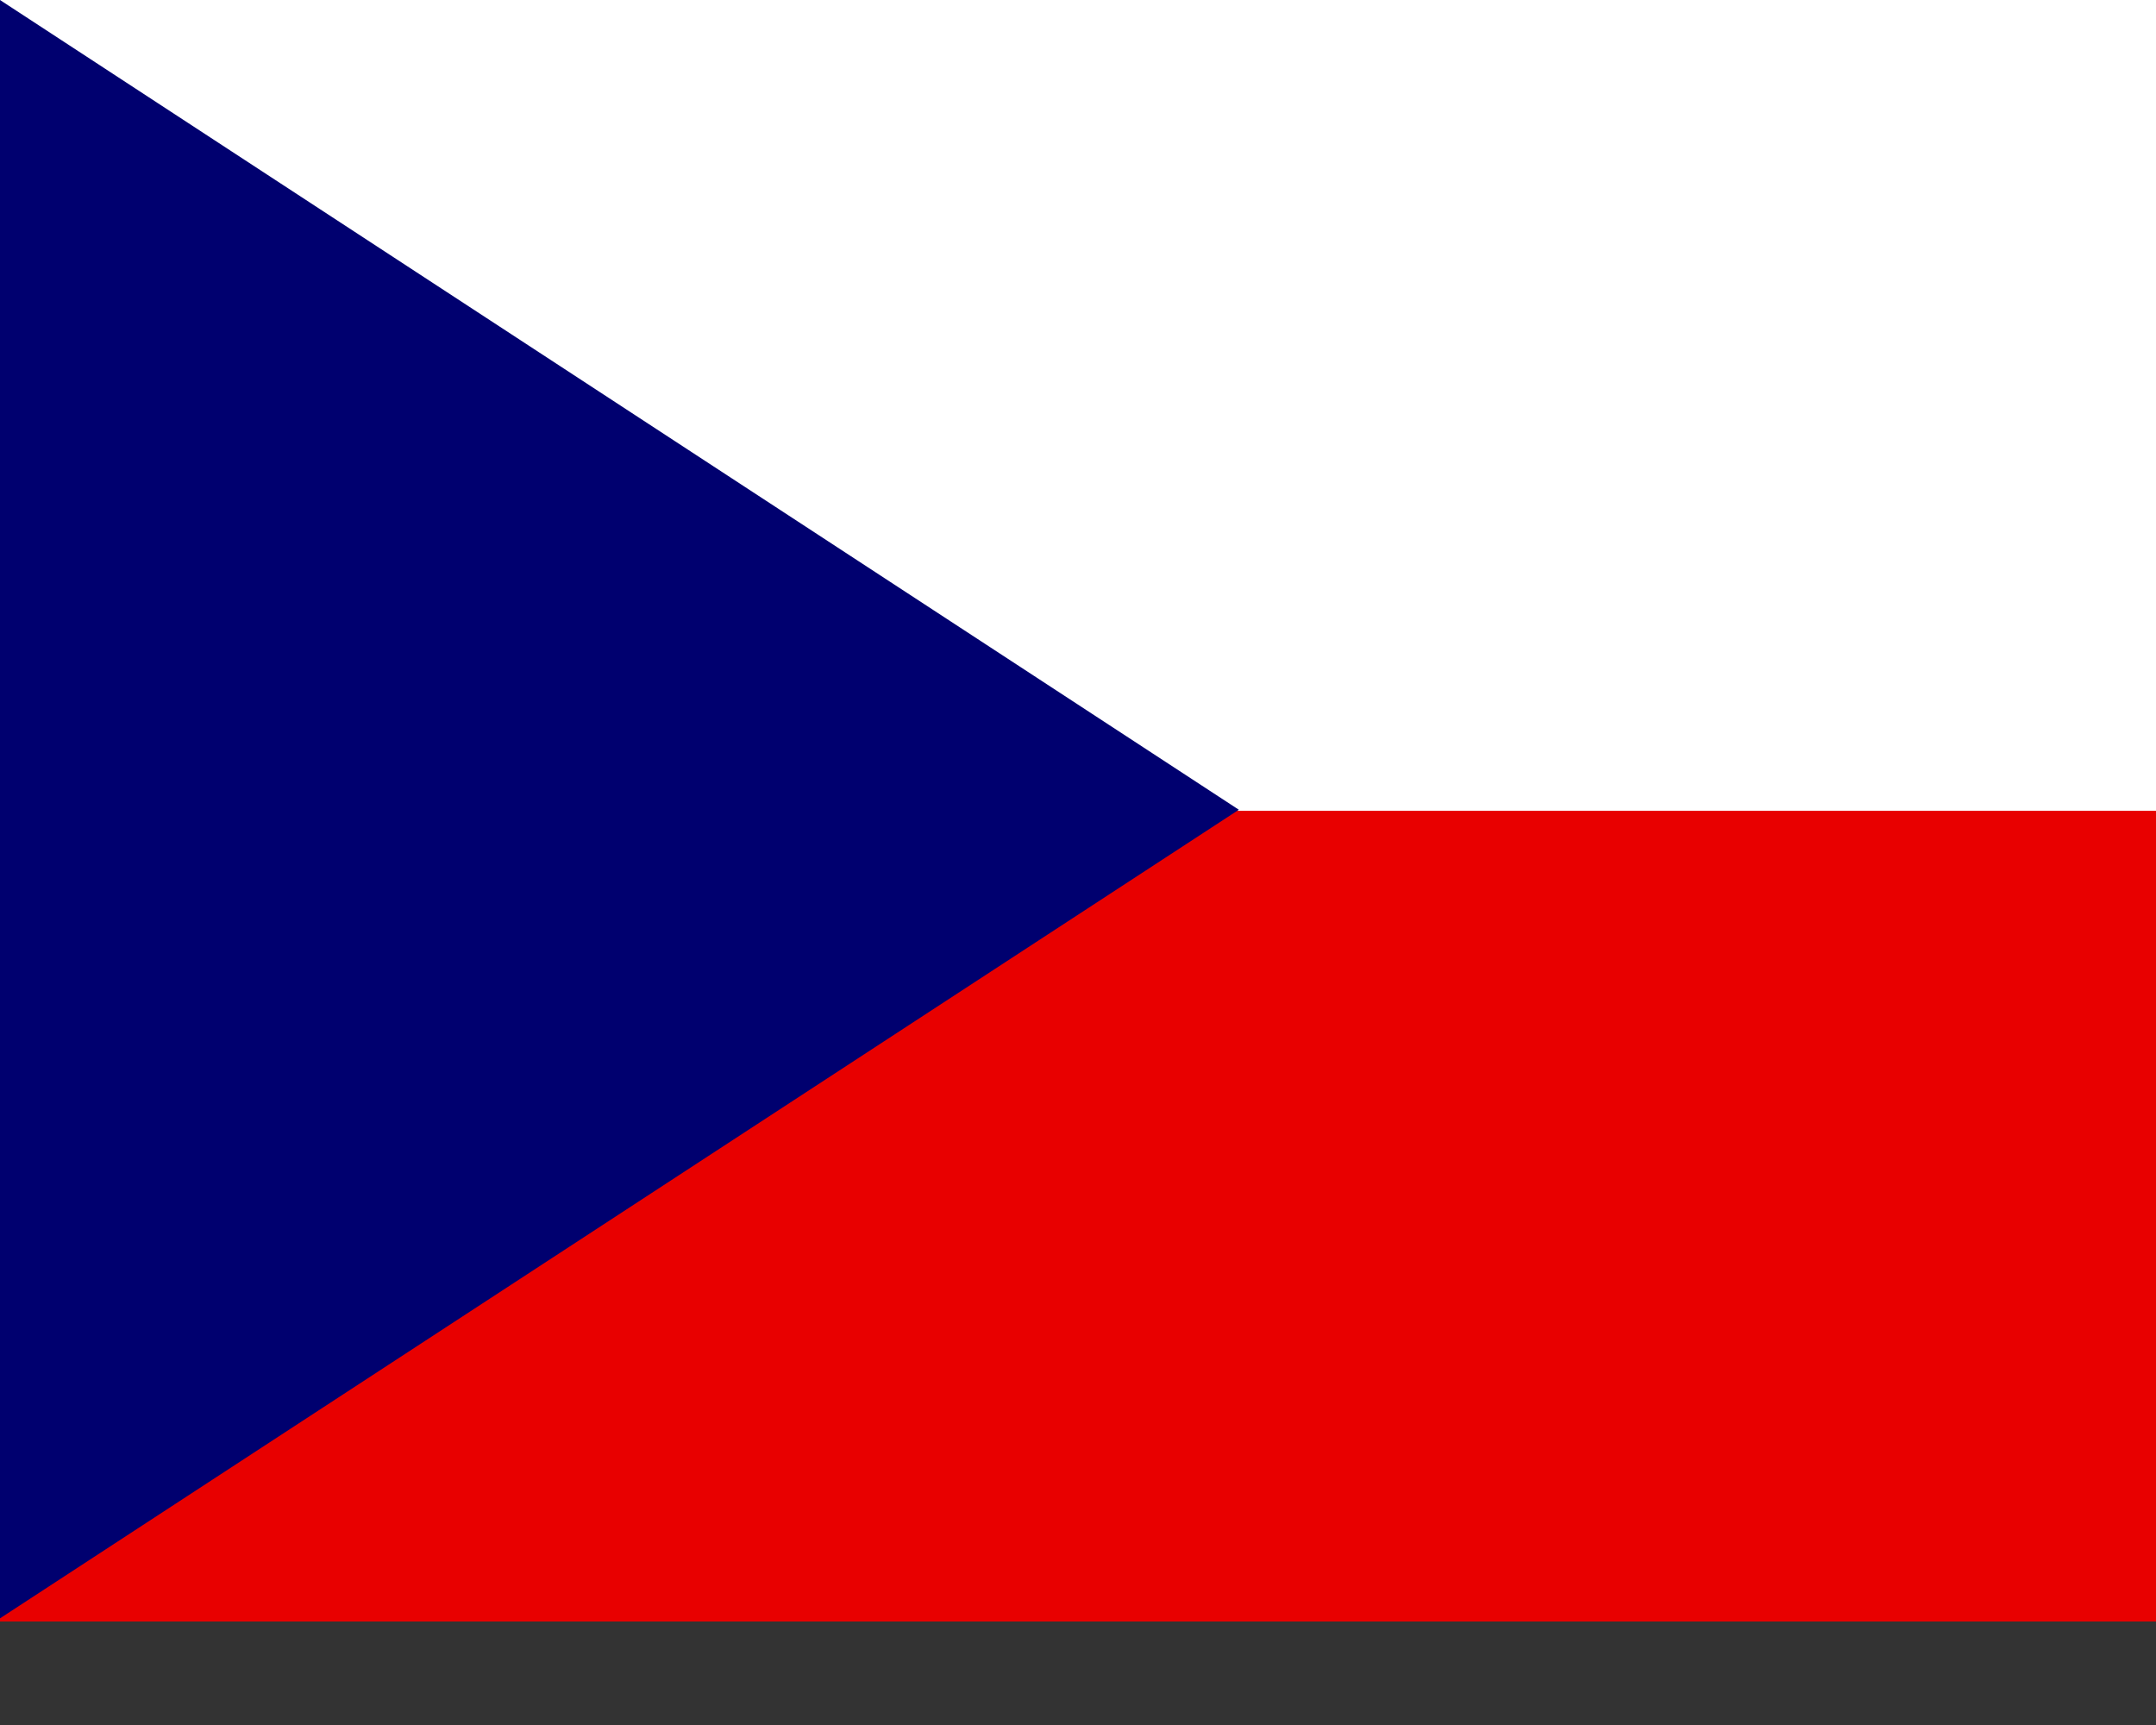
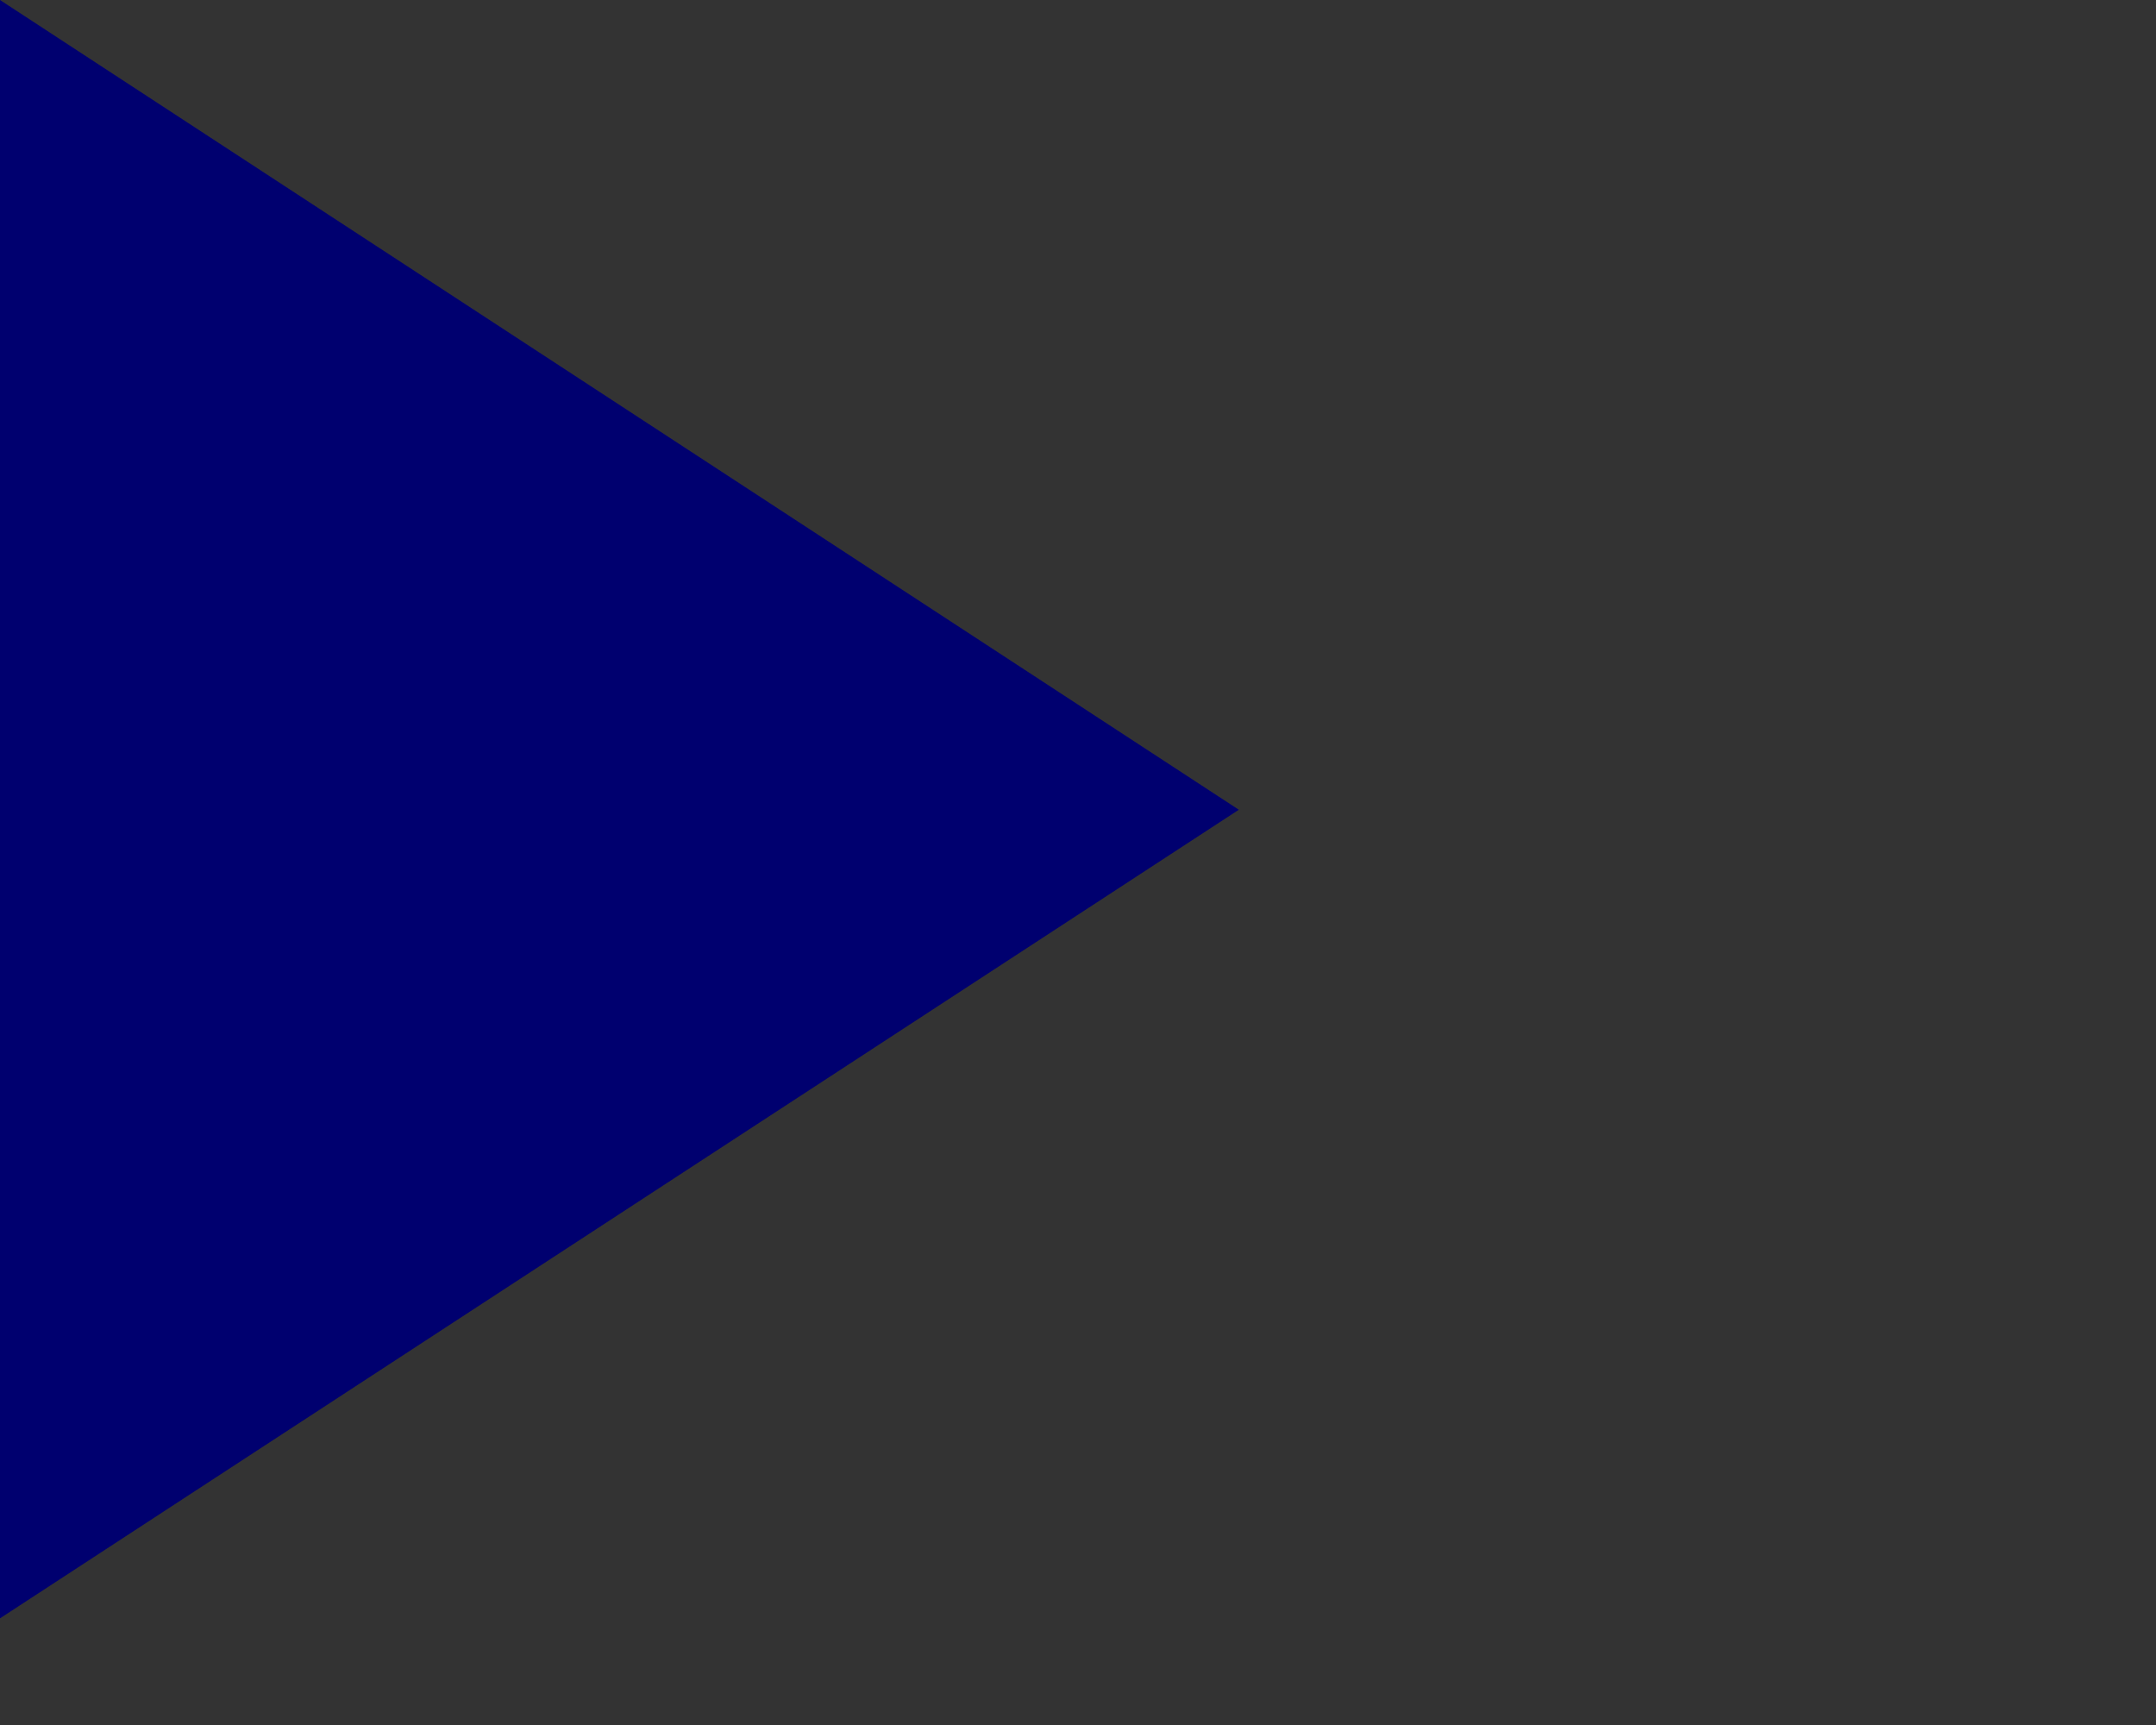
<svg xmlns="http://www.w3.org/2000/svg" width="15px" height="12px" viewBox="0 0 15 12" version="1.1">
  <rect x="0" y="0" width="15" height="12" fill="#333333" stroke="none" />
  <title>Artboard</title>
  <desc>Created with Sketch.</desc>
  <defs />
  <g id="Page-1" stroke="none" stroke-width="1" fill="none" fill-rule="evenodd">
    <g id="Artboard" fill-rule="nonzero">
      <g id="Group">
-         <polygon id="Shape" fill="#E80000" points="0 0 17.296 0 17.296 11.28 0 11.28" />
-         <polygon id="Shape" fill="#FFFFFF" points="0 0 17.296 0 17.296 5.64 0 5.64" />
        <polygon id="Shape" fill="#00006F" points="0 0 8.619 5.633 0 11.258" />
      </g>
    </g>
  </g>
</svg>